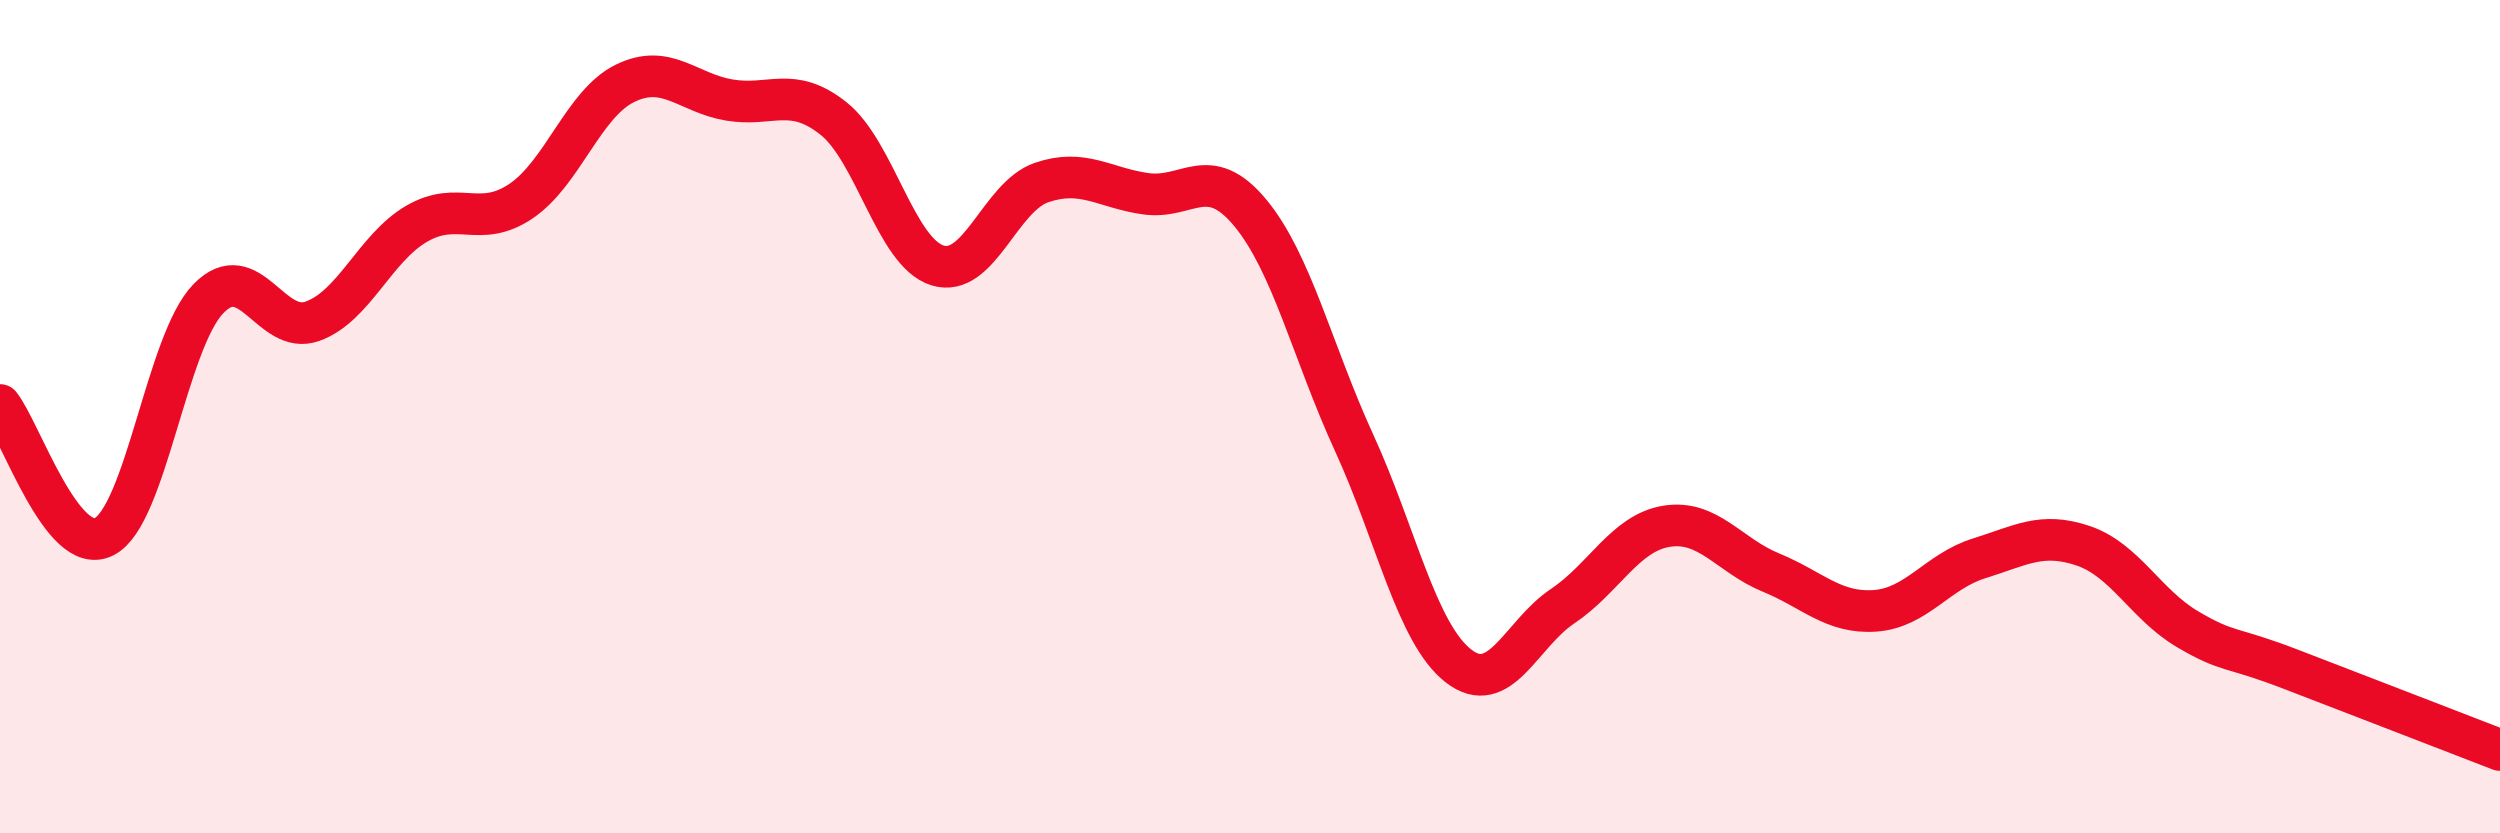
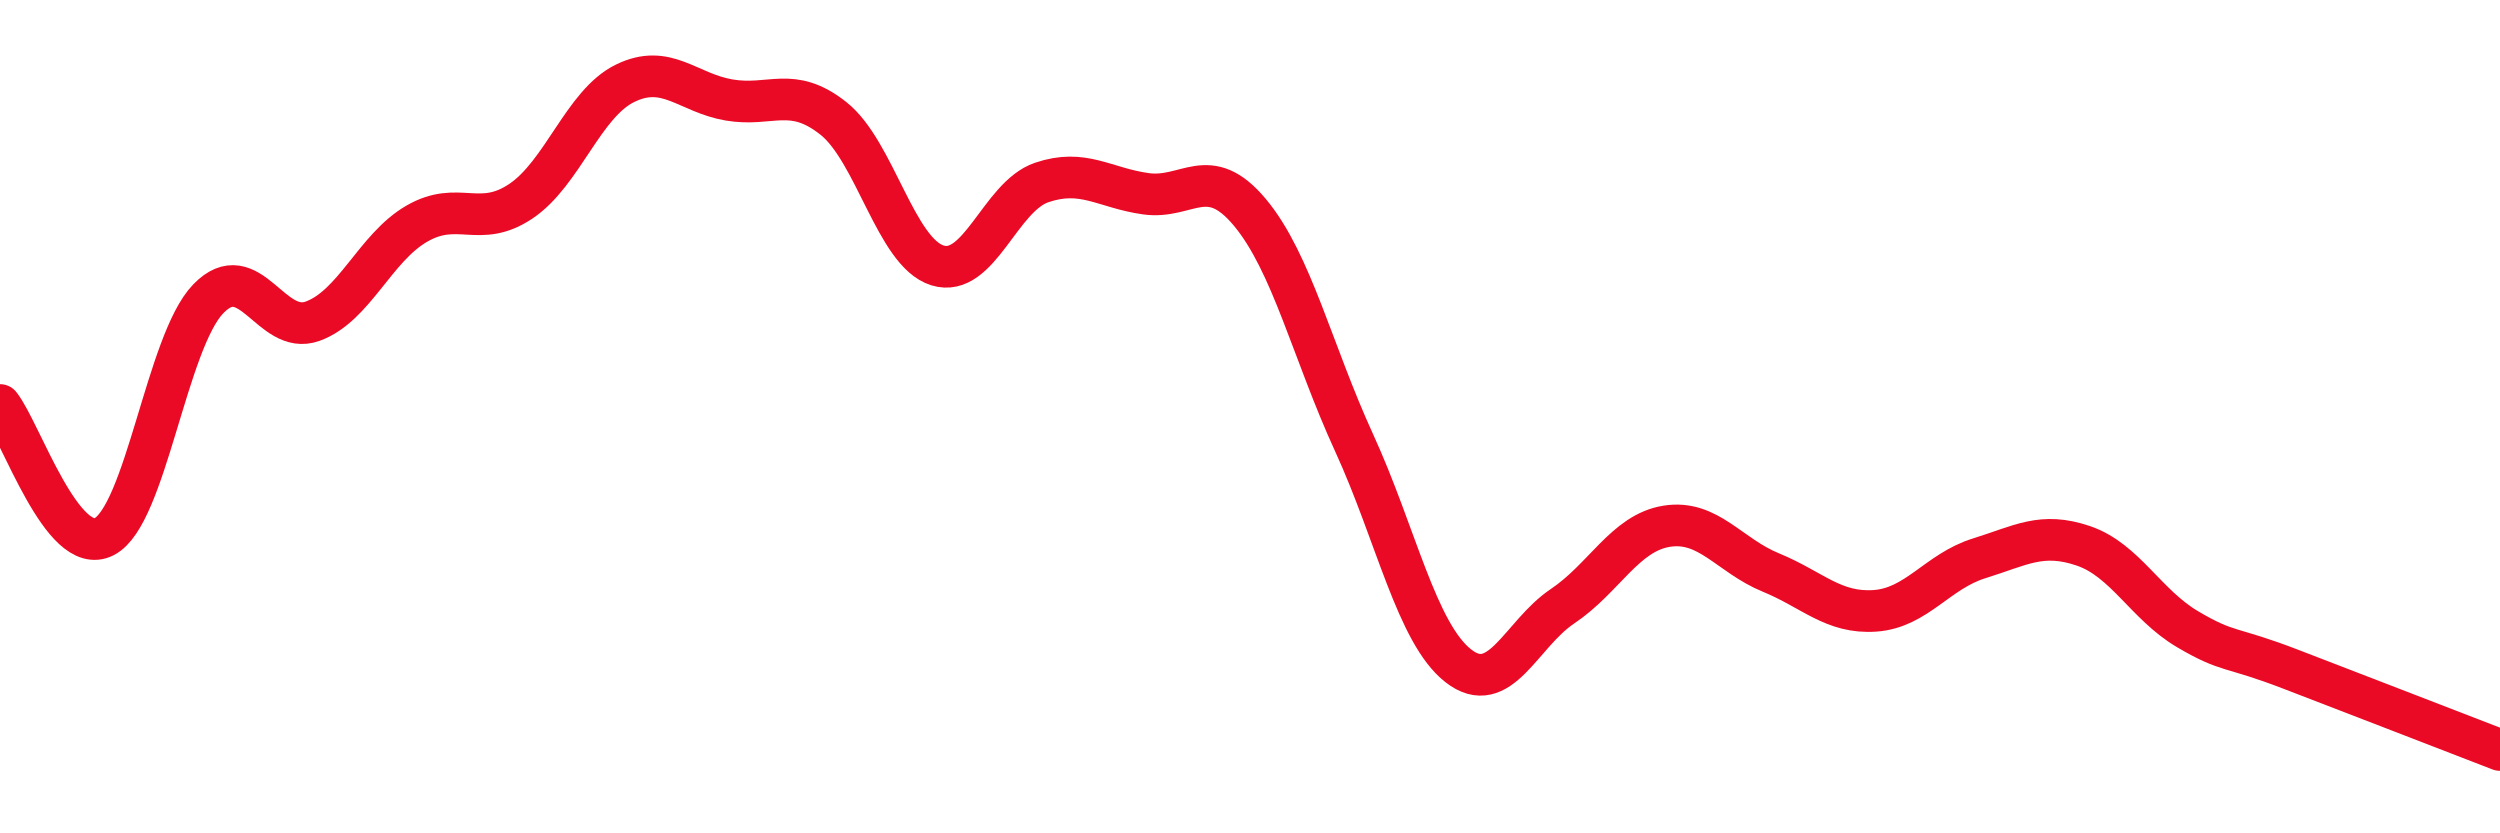
<svg xmlns="http://www.w3.org/2000/svg" width="60" height="20" viewBox="0 0 60 20">
-   <path d="M 0,9.72 C 0.5,10.35 1.5,13.39 2.5,12.88 C 3.5,12.37 4,8.2 5,7.17 C 6,6.14 6.5,8.07 7.5,7.71 C 8.5,7.35 9,5.95 10,5.37 C 11,4.79 11.5,5.5 12.5,4.83 C 13.5,4.16 14,2.49 15,2 C 16,1.51 16.5,2.23 17.5,2.4 C 18.5,2.57 19,2.05 20,2.84 C 21,3.63 21.5,6.06 22.5,6.37 C 23.5,6.68 24,4.72 25,4.38 C 26,4.04 26.5,4.51 27.5,4.65 C 28.5,4.79 29,3.9 30,5.1 C 31,6.3 31.5,8.45 32.5,10.63 C 33.5,12.81 34,15.2 35,15.98 C 36,16.76 36.5,15.22 37.5,14.55 C 38.5,13.88 39,12.79 40,12.63 C 41,12.47 41.5,13.33 42.5,13.74 C 43.5,14.15 44,14.73 45,14.66 C 46,14.59 46.5,13.71 47.5,13.4 C 48.5,13.09 49,12.76 50,13.1 C 51,13.44 51.5,14.51 52.5,15.1 C 53.5,15.69 53.5,15.49 55,16.07 C 56.5,16.65 59,17.61 60,18L60 20L0 20Z" fill="#EB0A25" opacity="0.1" stroke-linecap="round" stroke-linejoin="round" />
  <path d="M 0,9.72 C 0.5,10.35 1.5,13.39 2.5,12.88 C 3.5,12.37 4,8.2 5,7.17 C 6,6.14 6.5,8.07 7.5,7.71 C 8.5,7.35 9,5.95 10,5.37 C 11,4.79 11.5,5.5 12.5,4.83 C 13.5,4.16 14,2.49 15,2 C 16,1.51 16.5,2.23 17.5,2.4 C 18.5,2.57 19,2.05 20,2.84 C 21,3.63 21.5,6.06 22.5,6.37 C 23.5,6.68 24,4.72 25,4.38 C 26,4.04 26.5,4.51 27.5,4.65 C 28.5,4.79 29,3.9 30,5.1 C 31,6.3 31.5,8.45 32.5,10.63 C 33.5,12.81 34,15.2 35,15.98 C 36,16.76 36.5,15.22 37.5,14.55 C 38.5,13.88 39,12.79 40,12.63 C 41,12.47 41.5,13.33 42.5,13.74 C 43.5,14.15 44,14.73 45,14.66 C 46,14.59 46.5,13.71 47.5,13.4 C 48.5,13.09 49,12.76 50,13.1 C 51,13.44 51.5,14.51 52.5,15.1 C 53.5,15.69 53.5,15.49 55,16.07 C 56.5,16.65 59,17.61 60,18" stroke="#EB0A25" stroke-width="1" fill="none" stroke-linecap="round" stroke-linejoin="round" />
</svg>